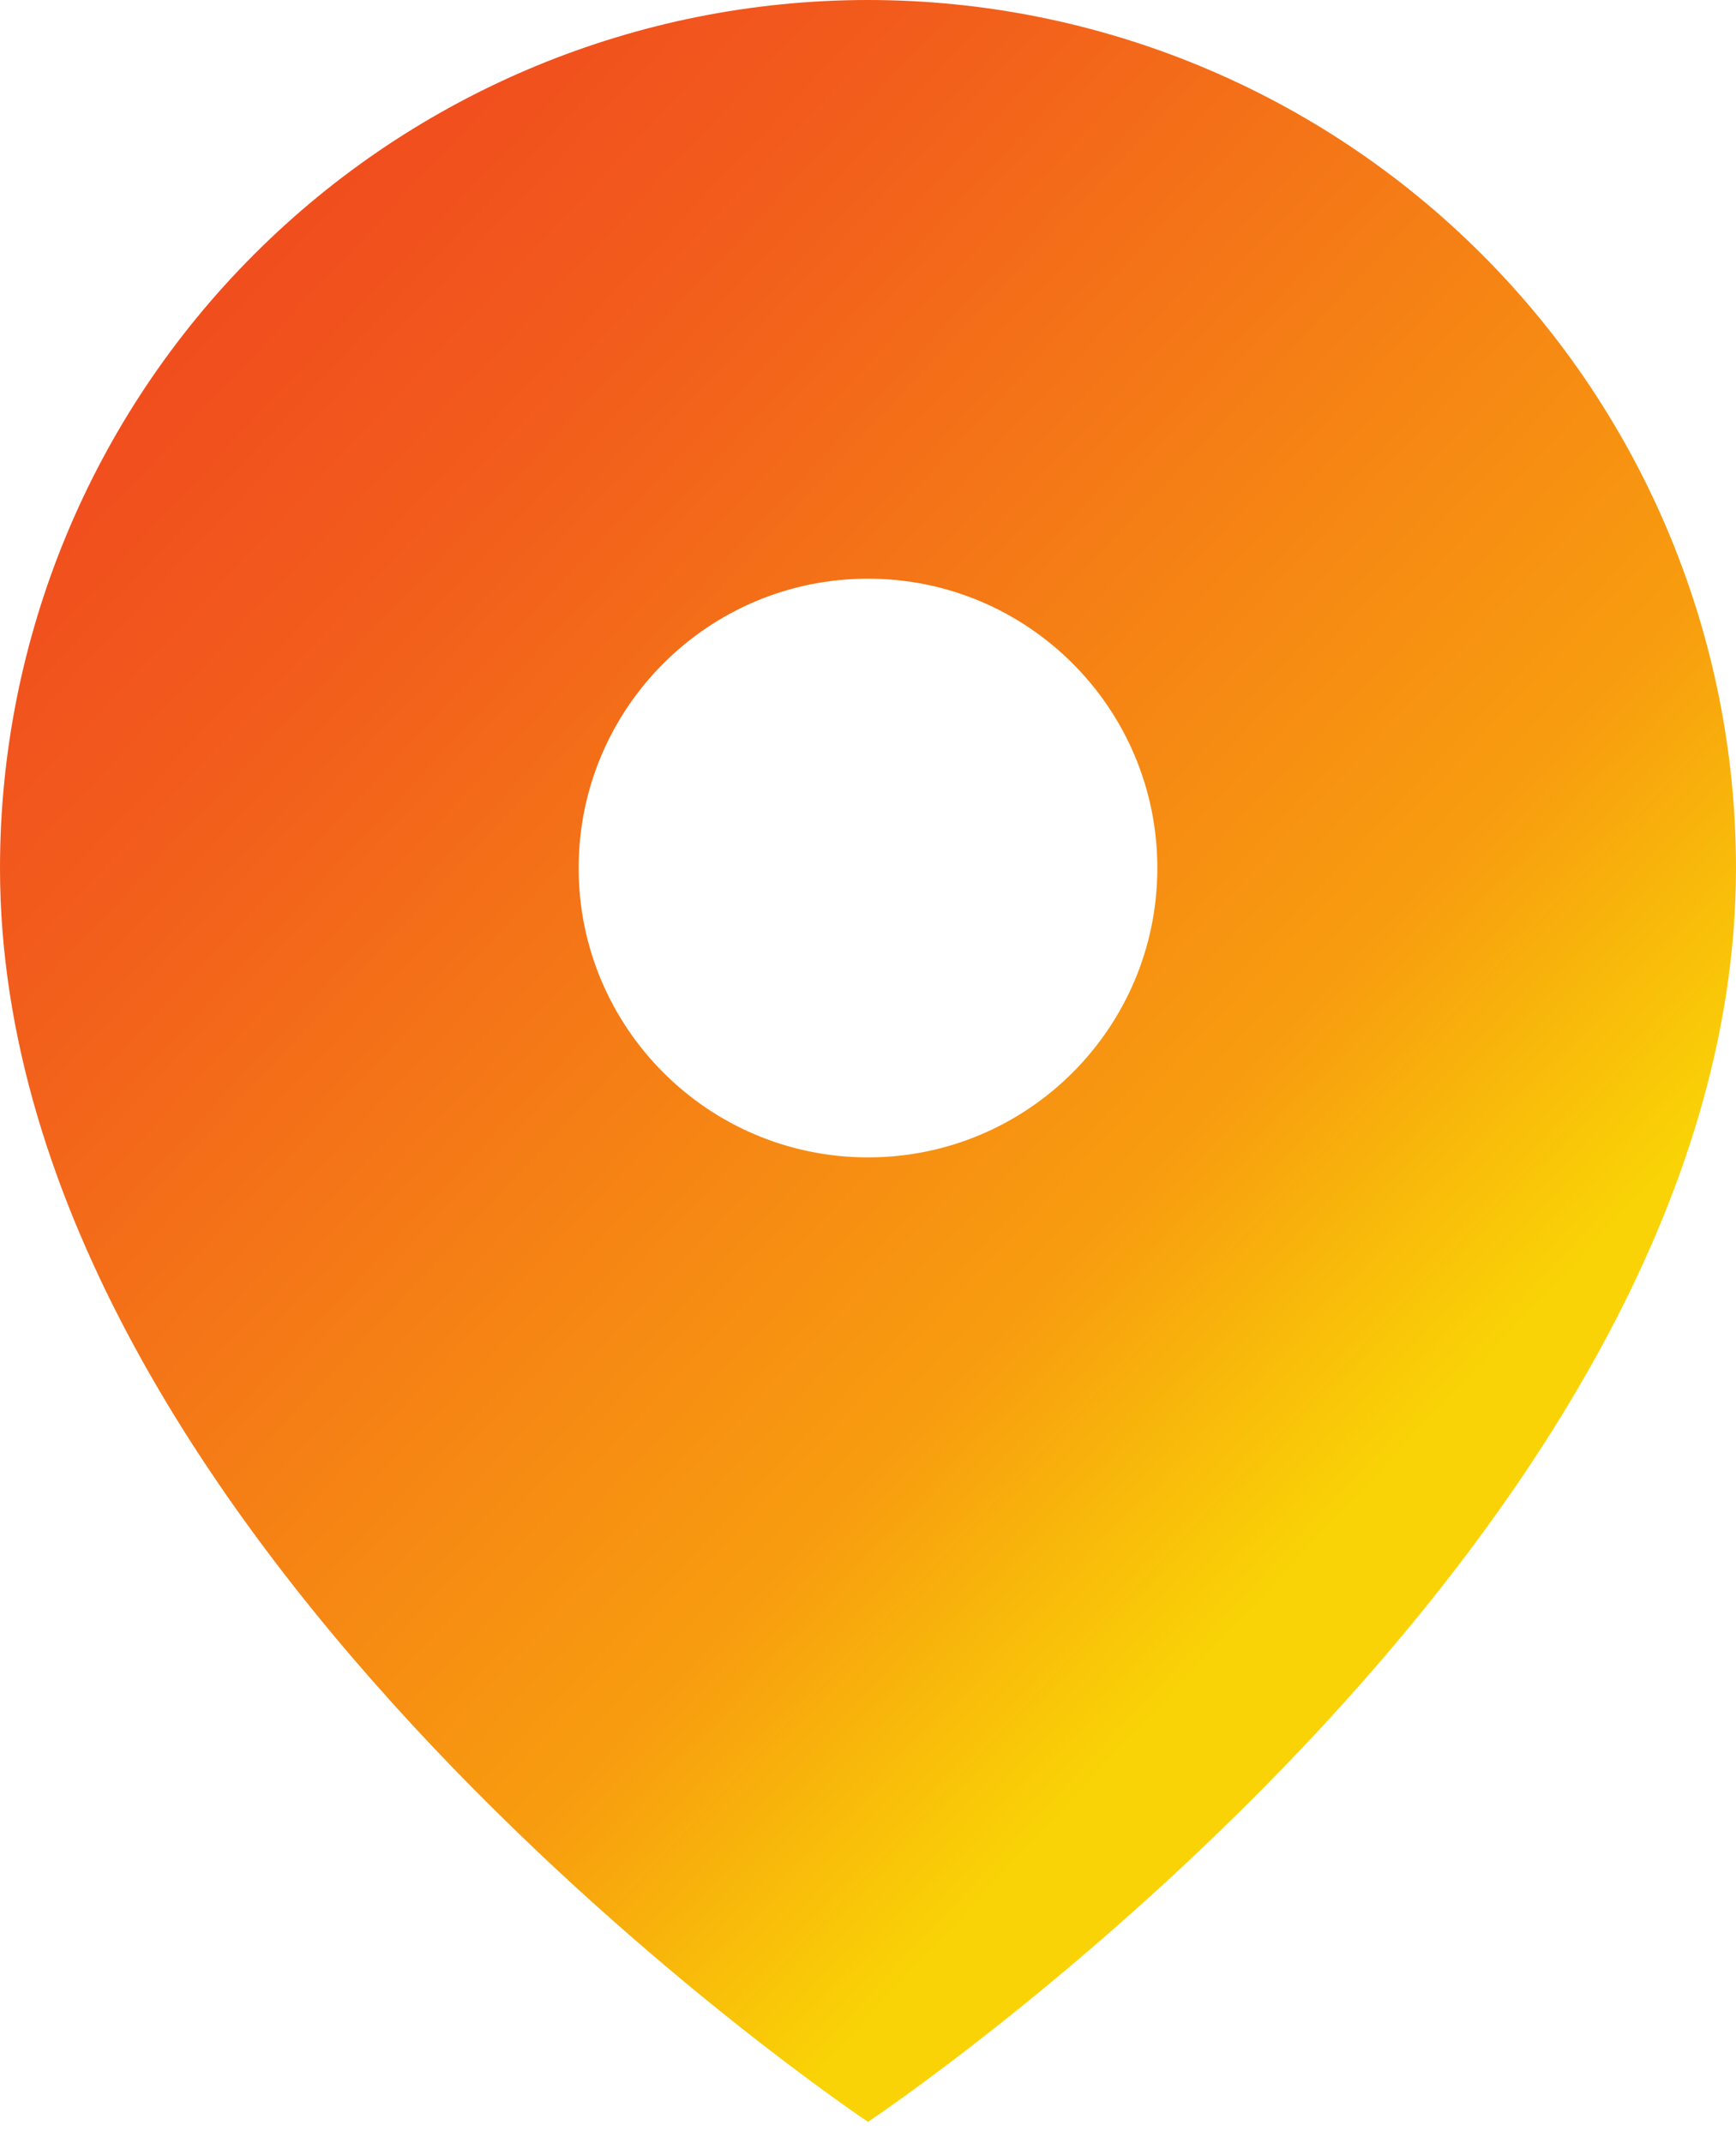
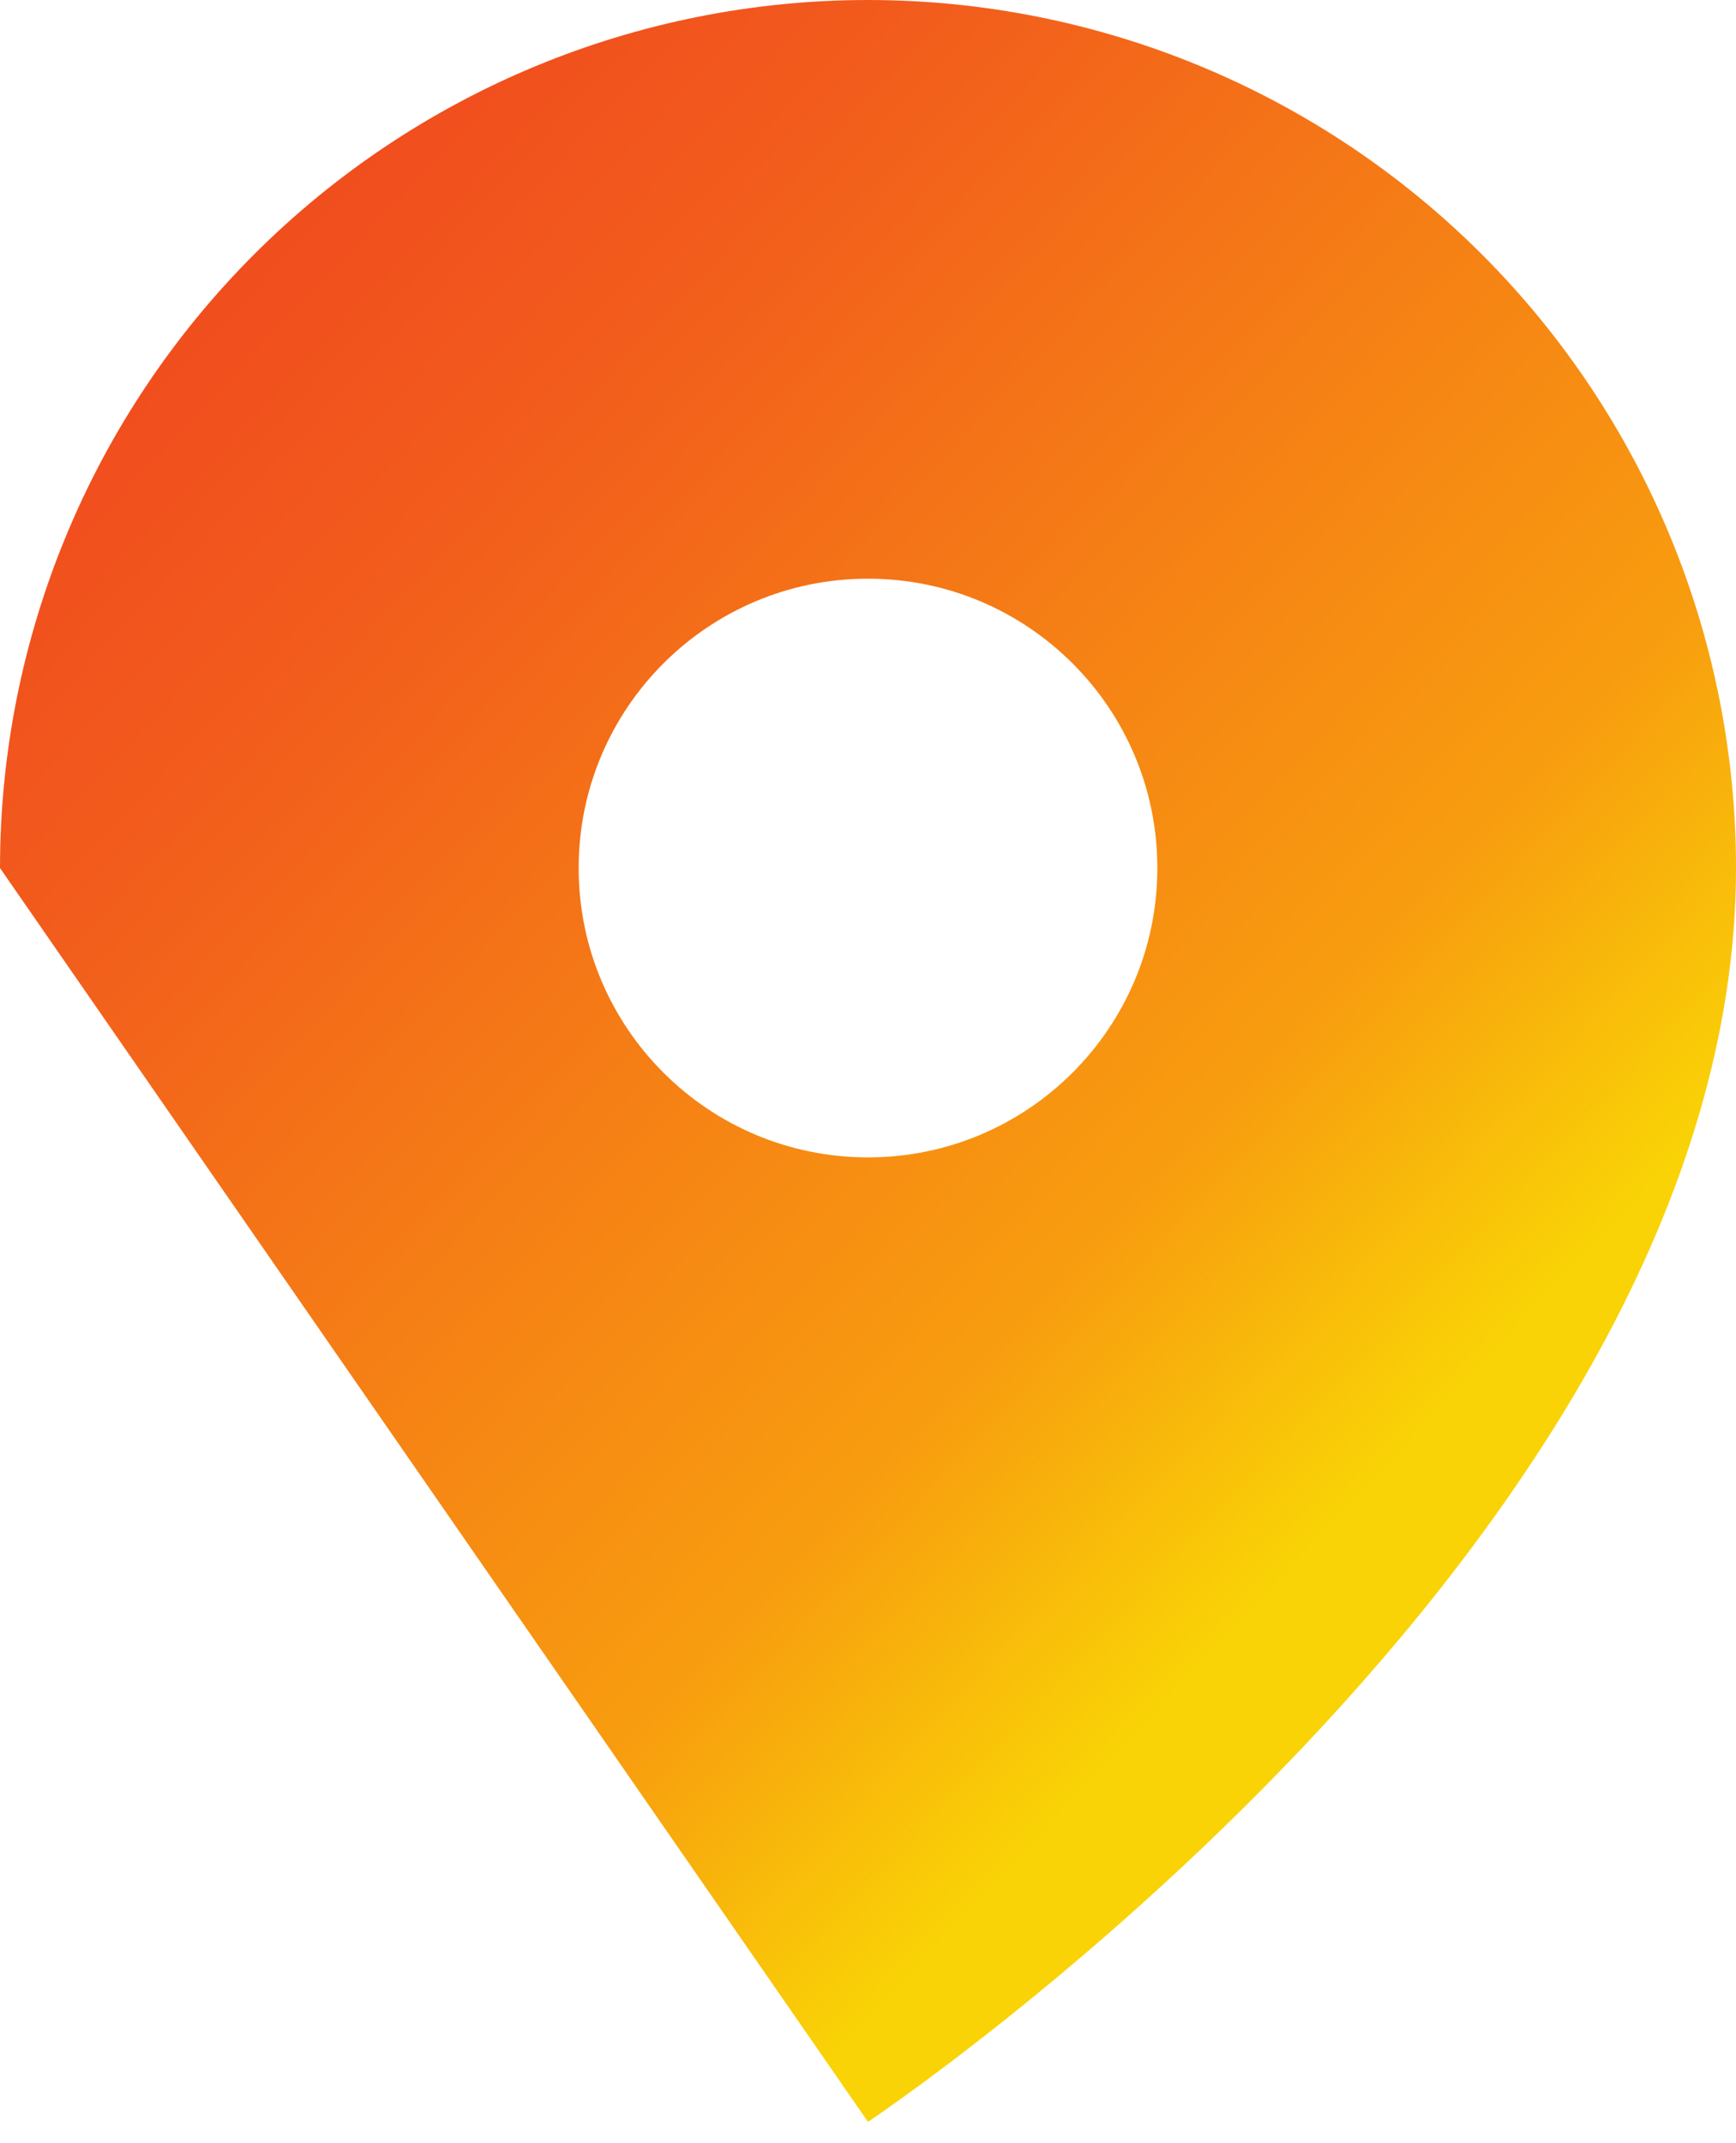
<svg xmlns="http://www.w3.org/2000/svg" width="64" height="79" viewBox="0 0 64 79" fill="none">
-   <path fill-rule="evenodd" clip-rule="evenodd" d="M32 78.222C32 78.222 64 56.889 64 32C64 23.513 60.629 15.374 54.627 9.373C48.626 3.371 40.487 0 32 0C23.513 0 15.374 3.371 9.373 9.373C3.371 15.374 0 23.513 0 32C0 56.889 32 78.222 32 78.222ZM42.667 32C42.667 37.891 37.891 42.667 32 42.667C26.109 42.667 21.333 37.891 21.333 32C21.333 26.109 26.109 21.333 32 21.333C37.891 21.333 42.667 26.109 42.667 32Z" fill="url(#paint0_linear_9_307)" />
+   <path fill-rule="evenodd" clip-rule="evenodd" d="M32 78.222C32 78.222 64 56.889 64 32C64 23.513 60.629 15.374 54.627 9.373C48.626 3.371 40.487 0 32 0C23.513 0 15.374 3.371 9.373 9.373C3.371 15.374 0 23.513 0 32ZM42.667 32C42.667 37.891 37.891 42.667 32 42.667C26.109 42.667 21.333 37.891 21.333 32C21.333 26.109 26.109 21.333 32 21.333C37.891 21.333 42.667 26.109 42.667 32Z" fill="url(#paint0_linear_9_307)" />
  <defs>
    <linearGradient id="paint0_linear_9_307" x1="0" y1="0" x2="64" y2="60" gradientUnits="userSpaceOnUse">
      <stop stop-color="#F03D20" />
      <stop offset="0.286" stop-color="#F25C1C" />
      <stop offset="0.694" stop-color="#F89D0F" />
      <stop offset="0.847" stop-color="#F9D306" />
      <stop offset="1" stop-color="#F9D306" />
    </linearGradient>
  </defs>
</svg>